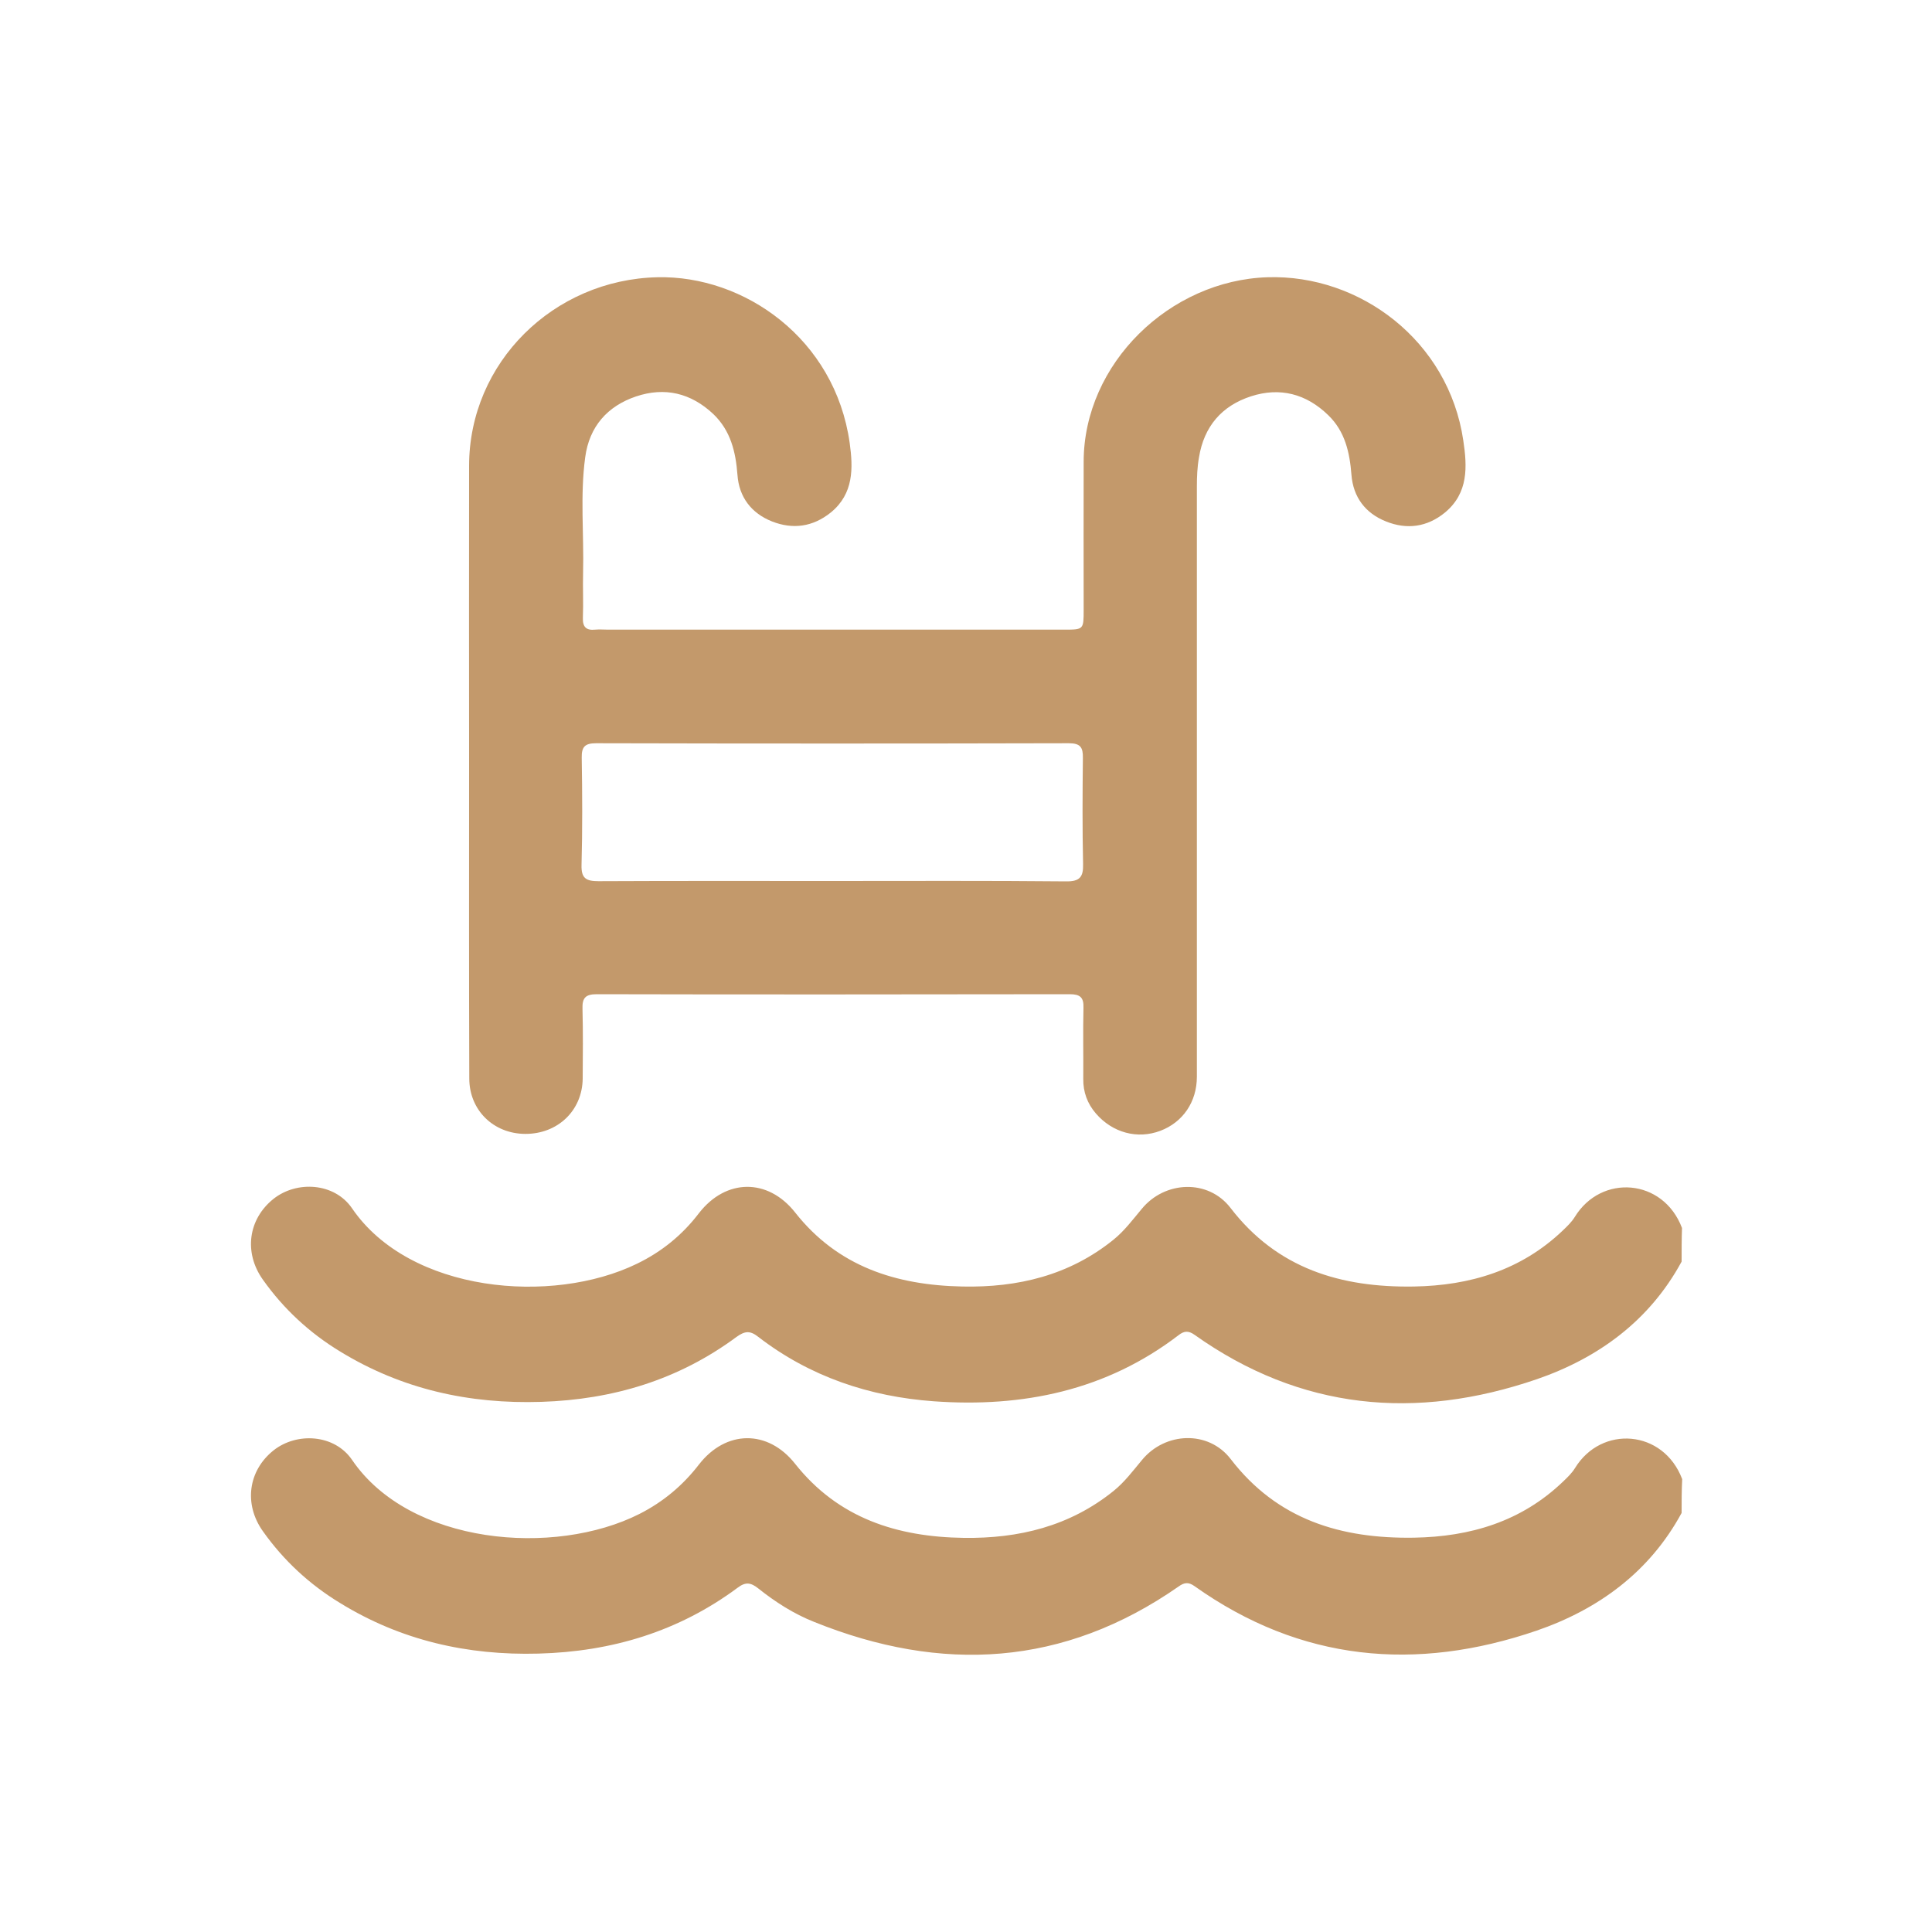
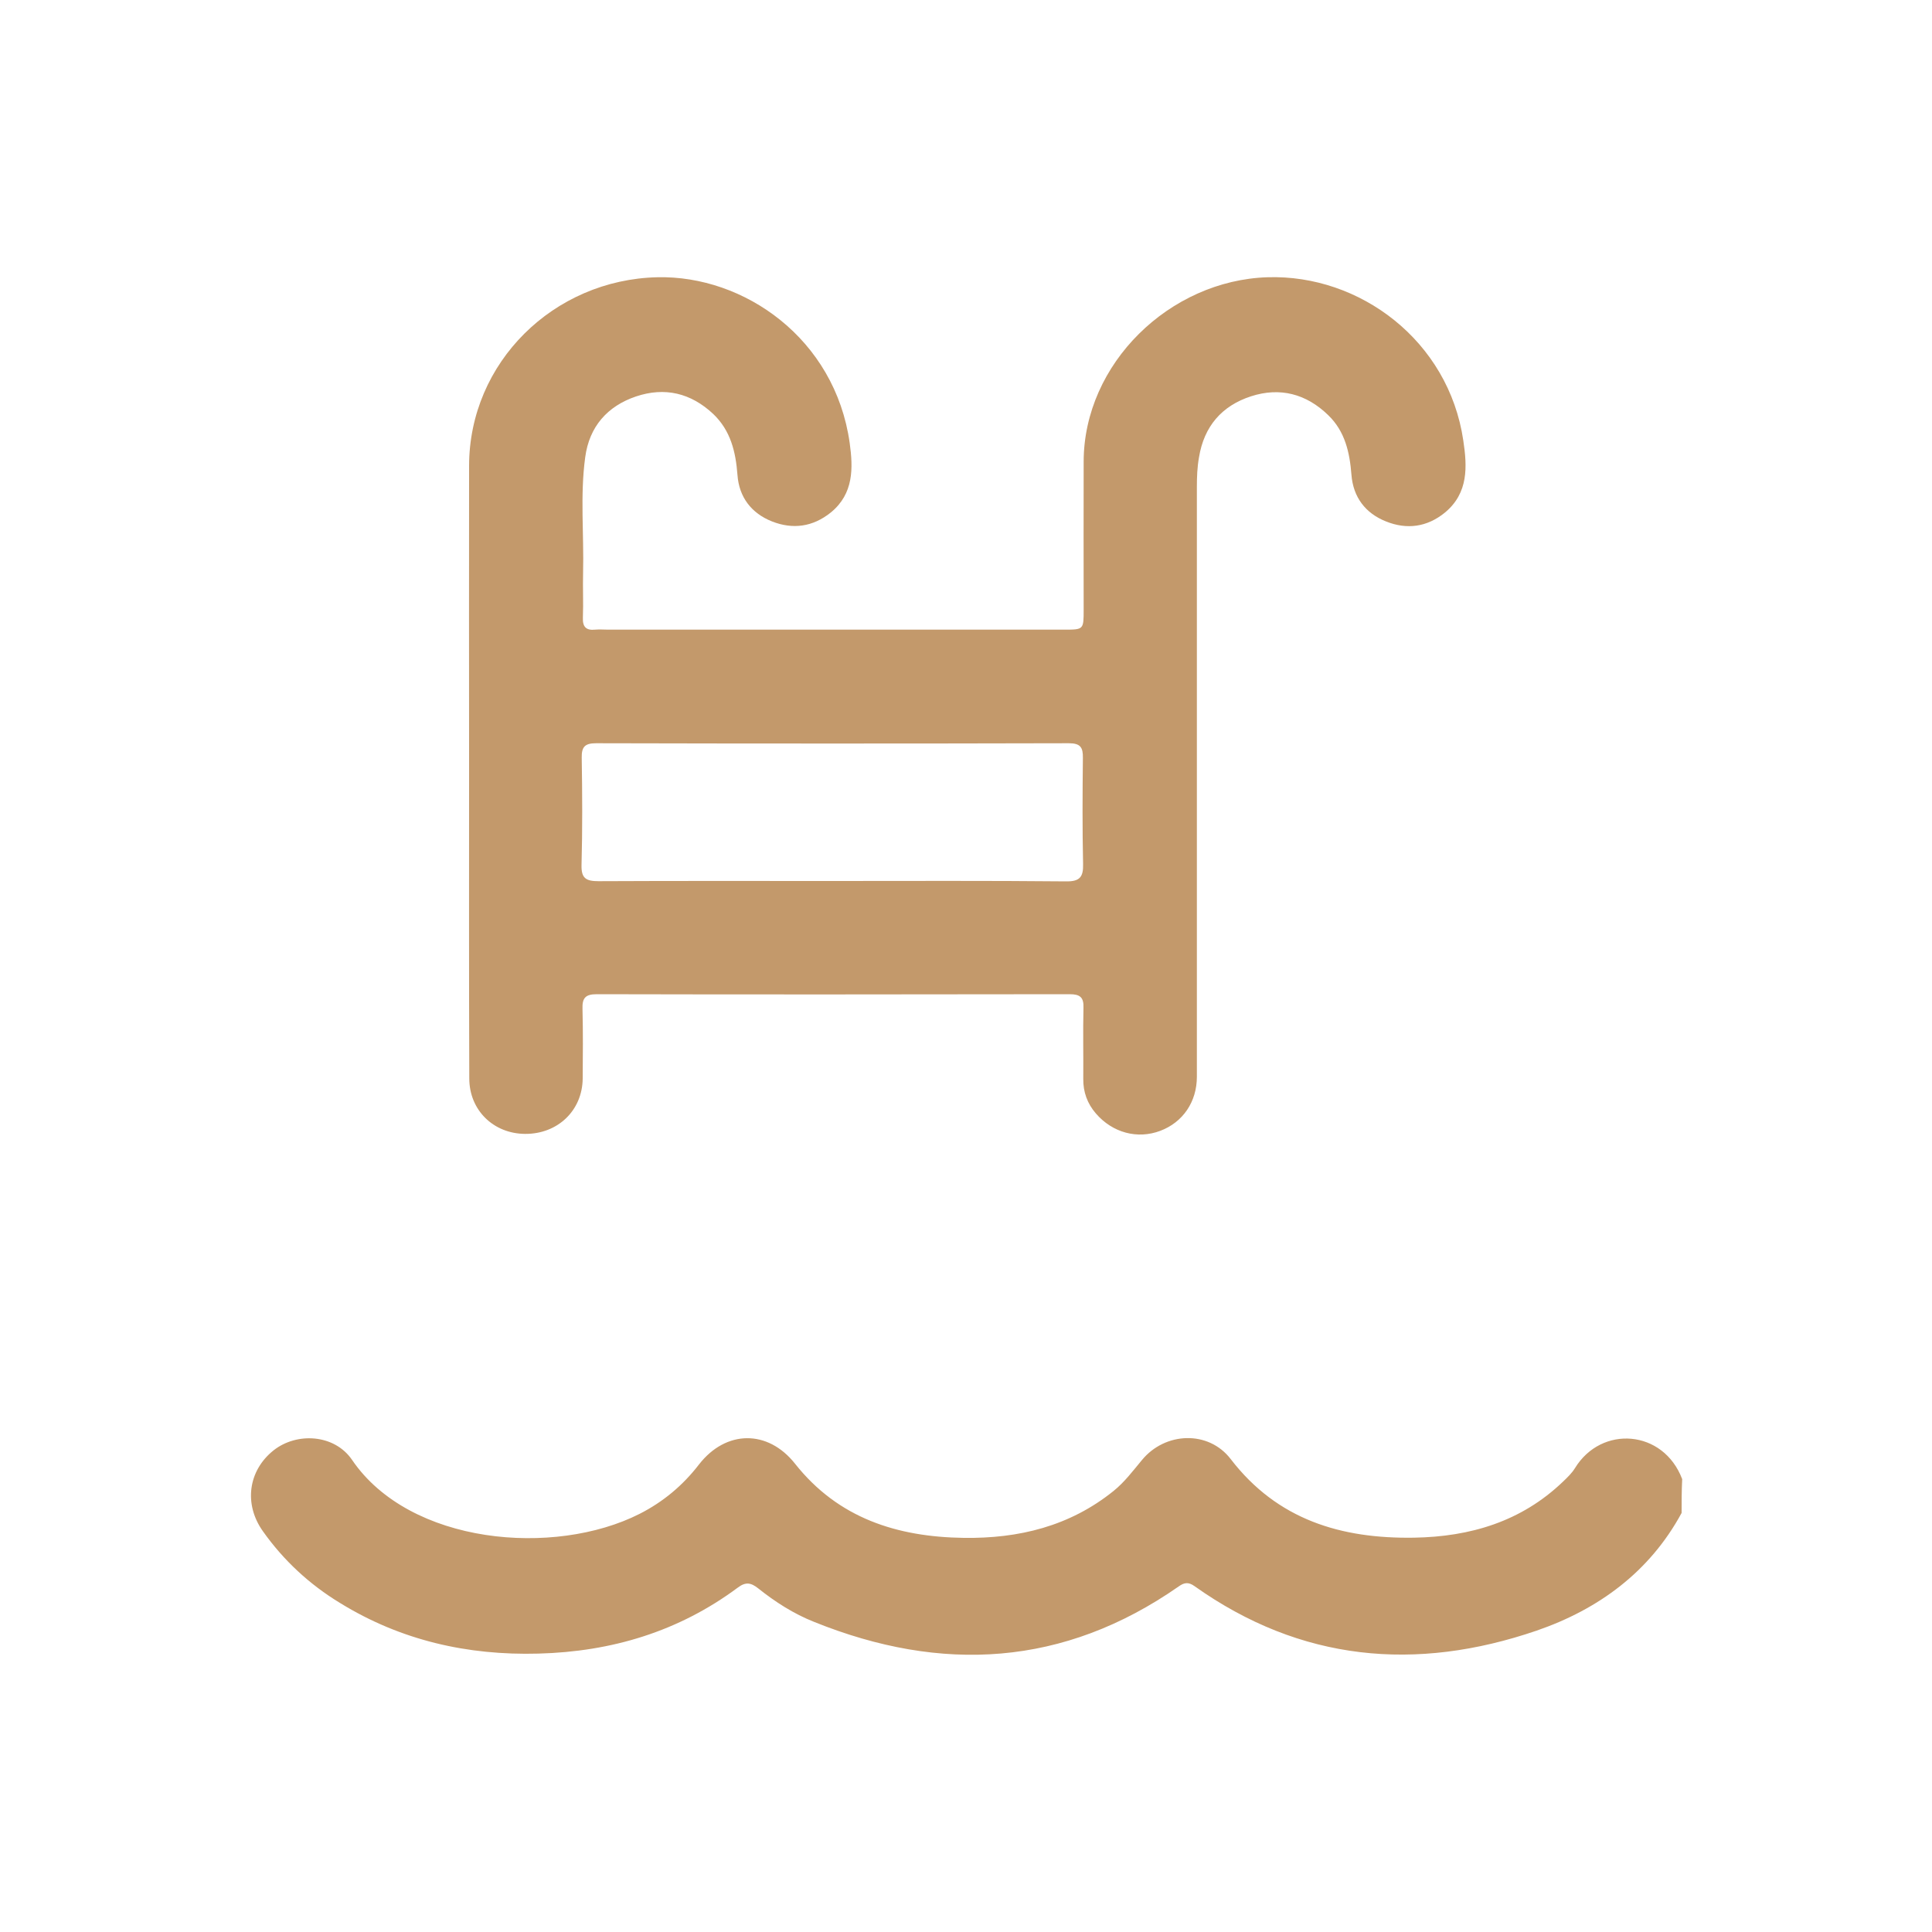
<svg xmlns="http://www.w3.org/2000/svg" version="1.0" id="Layer_1" x="0px" y="0px" viewBox="0 0 100 100" style="enable-background:new 0 0 100 100;" xml:space="preserve">
  <style type="text/css">
	.st0{fill:#C3996B;}
	.st1{fill:none;}
</style>
  <g id="l73uAt_00000050651301523810481070000017577240910758369716_">
    <g>
-       <path class="st0" d="M87.04,65.3c-1.66,3.06-4.31,4.99-7.5,6.09c-6.25,2.14-12.22,1.6-17.71-2.3c-0.32-0.23-0.55-0.2-0.83,0.02    c-3.75,2.87-8.07,3.75-12.67,3.42c-3.32-0.24-6.41-1.27-9.09-3.34c-0.42-0.33-0.69-0.3-1.12,0.01c-3,2.22-6.39,3.24-10.1,3.36    c-3.73,0.12-7.22-0.65-10.42-2.61c-1.58-0.96-2.92-2.2-3.99-3.71c-1-1.4-0.77-3.14,0.55-4.19c1.2-0.95,3.15-0.84,4.06,0.49    c2.99,4.38,10.36,5.01,14.75,2.87c1.28-0.62,2.35-1.49,3.21-2.62c1.39-1.79,3.56-1.82,4.97-0.04c2.21,2.81,5.23,3.77,8.66,3.84    c2.88,0.06,5.54-0.58,7.82-2.42c0.57-0.46,1-1.04,1.46-1.59c1.2-1.47,3.45-1.56,4.6-0.06c2.42,3.15,5.72,4.13,9.49,4.07    c2.91-0.05,5.55-0.84,7.71-2.9c0.23-0.22,0.46-0.44,0.62-0.7c1.37-2.24,4.58-2,5.55,0.57C87.04,64.14,87.04,64.72,87.04,65.3z" />
      <path class="st0" d="M87.04,78.31c-1.66,3.06-4.31,4.99-7.5,6.09c-6.25,2.14-12.22,1.6-17.71-2.3c-0.32-0.23-0.54-0.19-0.83,0.02    c-5.94,4.14-12.26,4.49-18.86,1.83c-1.06-0.42-2.01-1.03-2.9-1.74c-0.37-0.29-0.64-0.35-1.06-0.03    c-3.06,2.27-6.52,3.31-10.31,3.41c-3.67,0.1-7.12-0.68-10.27-2.62c-1.58-0.96-2.92-2.2-3.99-3.71c-1-1.4-0.77-3.14,0.55-4.19    c1.2-0.95,3.15-0.84,4.06,0.49c2.99,4.4,10.47,5.03,14.88,2.8c1.22-0.62,2.24-1.47,3.08-2.56c1.39-1.79,3.56-1.82,4.97-0.04    c2.24,2.83,5.29,3.79,8.73,3.84c2.85,0.04,5.49-0.6,7.76-2.43c0.57-0.46,1-1.04,1.46-1.59c1.2-1.47,3.45-1.56,4.6-0.06    c2.42,3.15,5.72,4.13,9.49,4.07c2.91-0.05,5.55-0.83,7.71-2.9c0.23-0.22,0.46-0.44,0.62-0.7c1.37-2.24,4.58-2,5.55,0.57    C87.04,77.15,87.04,77.73,87.04,78.31z" />
      <path class="st0" d="M24.28,39.65c0-5.17-0.01-10.36,0-15.53c0-5.36,4.38-9.65,9.75-9.77c4.48-0.1,9.19,3.17,9.95,8.58    c0.18,1.3,0.21,2.62-0.97,3.59c-0.94,0.76-1.98,0.89-3.05,0.47c-1.06-0.42-1.71-1.25-1.79-2.42c-0.09-1.18-0.35-2.28-1.25-3.14    c-1.16-1.09-2.51-1.41-4-0.91c-1.48,0.5-2.42,1.56-2.63,3.15c-0.27,1.98-0.06,3.99-0.11,5.99c-0.02,0.77,0.02,1.54-0.01,2.31    c-0.02,0.48,0.17,0.67,0.64,0.62c0.22-0.02,0.43,0,0.65,0c7.88,0,15.74,0,23.62,0c1.01,0,1.01,0,1.01-1.04c0-2.56-0.01-5.1,0-7.66    c0.01-5.07,4.45-9.38,9.52-9.54c4.77-0.15,9.37,3.28,10.13,8.45c0.2,1.34,0.28,2.71-0.95,3.73c-0.93,0.76-1.98,0.89-3.05,0.46    c-1.06-0.42-1.7-1.25-1.79-2.42c-0.09-1.15-0.33-2.24-1.2-3.08c-1.14-1.11-2.5-1.46-3.99-0.98c-1.52,0.49-2.44,1.56-2.7,3.16    c-0.09,0.5-0.11,1.01-0.11,1.51c0,10.18,0,20.37,0,30.55c0,1.31-0.73,2.36-1.89,2.8c-1.19,0.45-2.48,0.1-3.34-0.9    c-0.44-0.51-0.66-1.11-0.65-1.79c0.01-1.23-0.02-2.45,0.01-3.68c0.02-0.54-0.18-0.7-0.71-0.7c-8.16,0.01-16.33,0.02-24.49,0    c-0.59,0-0.75,0.21-0.73,0.76c0.03,1.2,0.02,2.41,0.01,3.61c-0.02,1.66-1.3,2.87-2.98,2.86c-1.64-0.01-2.89-1.23-2.89-2.87    C24.27,50.43,24.28,45.04,24.28,39.65z M43.06,45.6c4.04,0,8.08-0.02,12.12,0.02c0.7,0.01,0.9-0.22,0.88-0.9    c-0.04-1.83-0.03-3.66-0.01-5.49c0.01-0.55-0.13-0.76-0.73-0.76c-8.15,0.02-16.31,0.02-24.47,0c-0.58,0-0.75,0.19-0.74,0.75    c0.03,1.85,0.04,3.71-0.01,5.55c-0.02,0.69,0.23,0.84,0.88,0.84C35.03,45.59,39.05,45.6,43.06,45.6z" />
    </g>
  </g>
-   <rect class="st1" width="100" height="100" />
</svg>